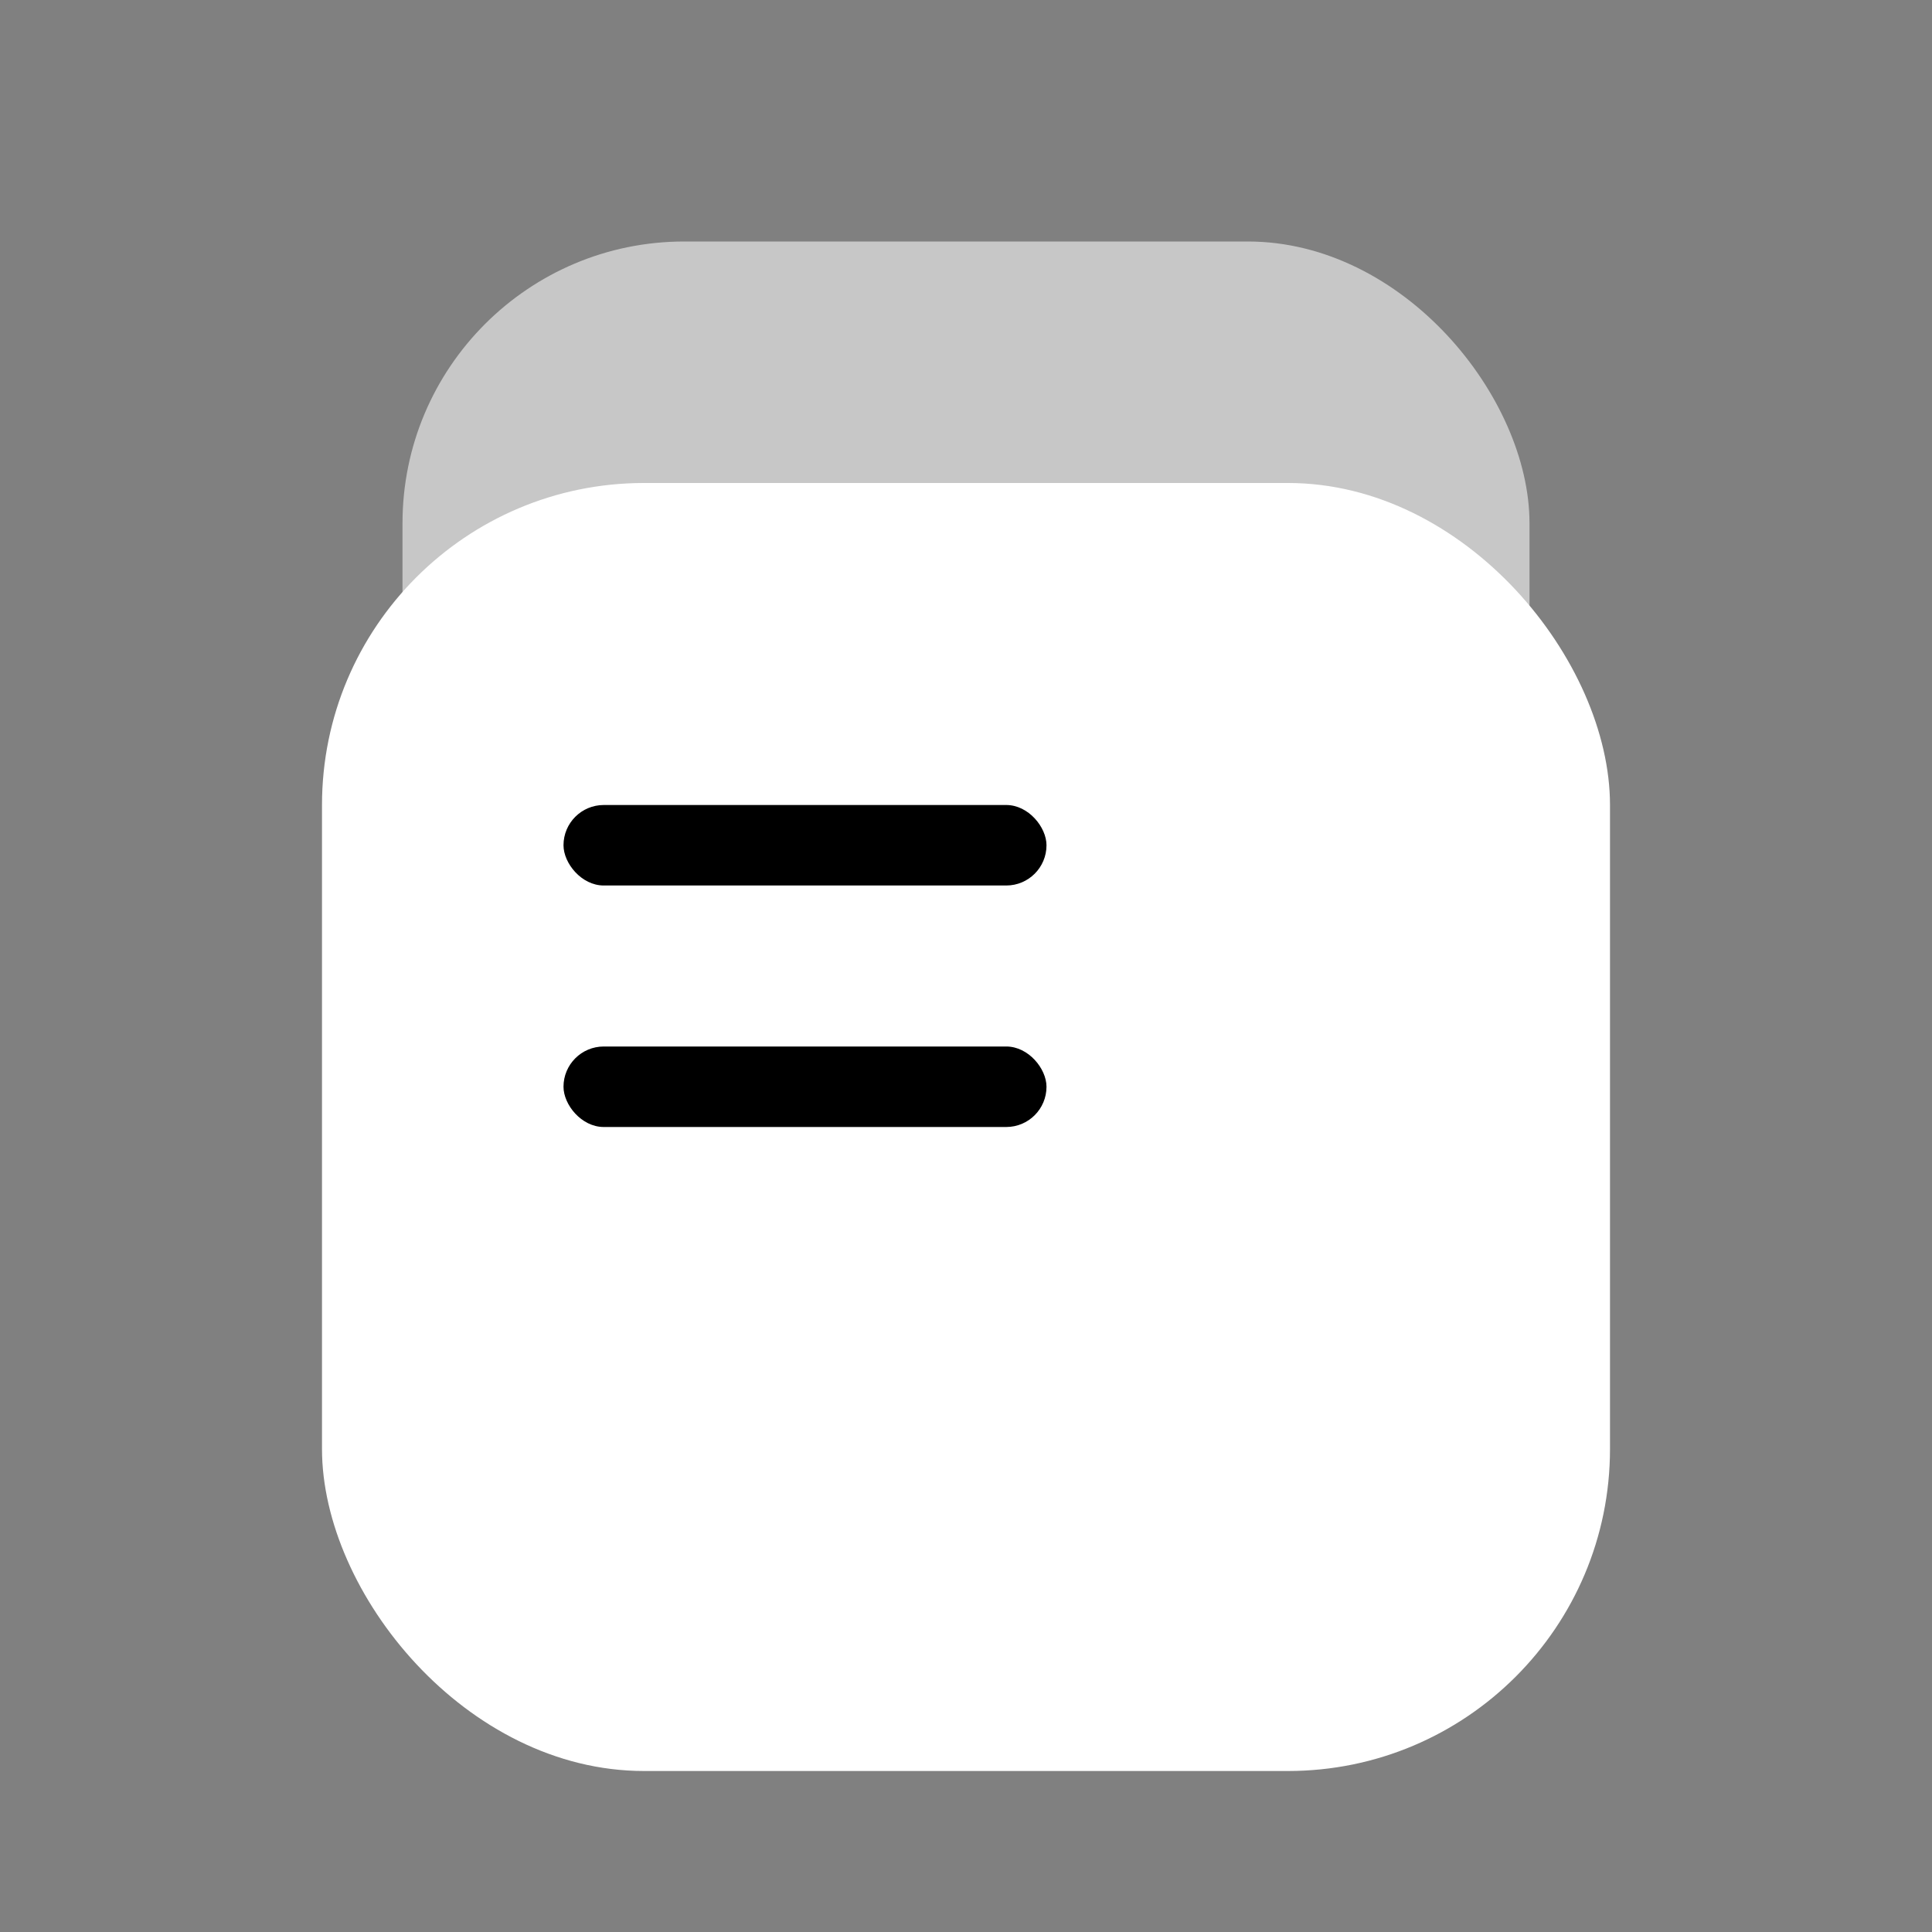
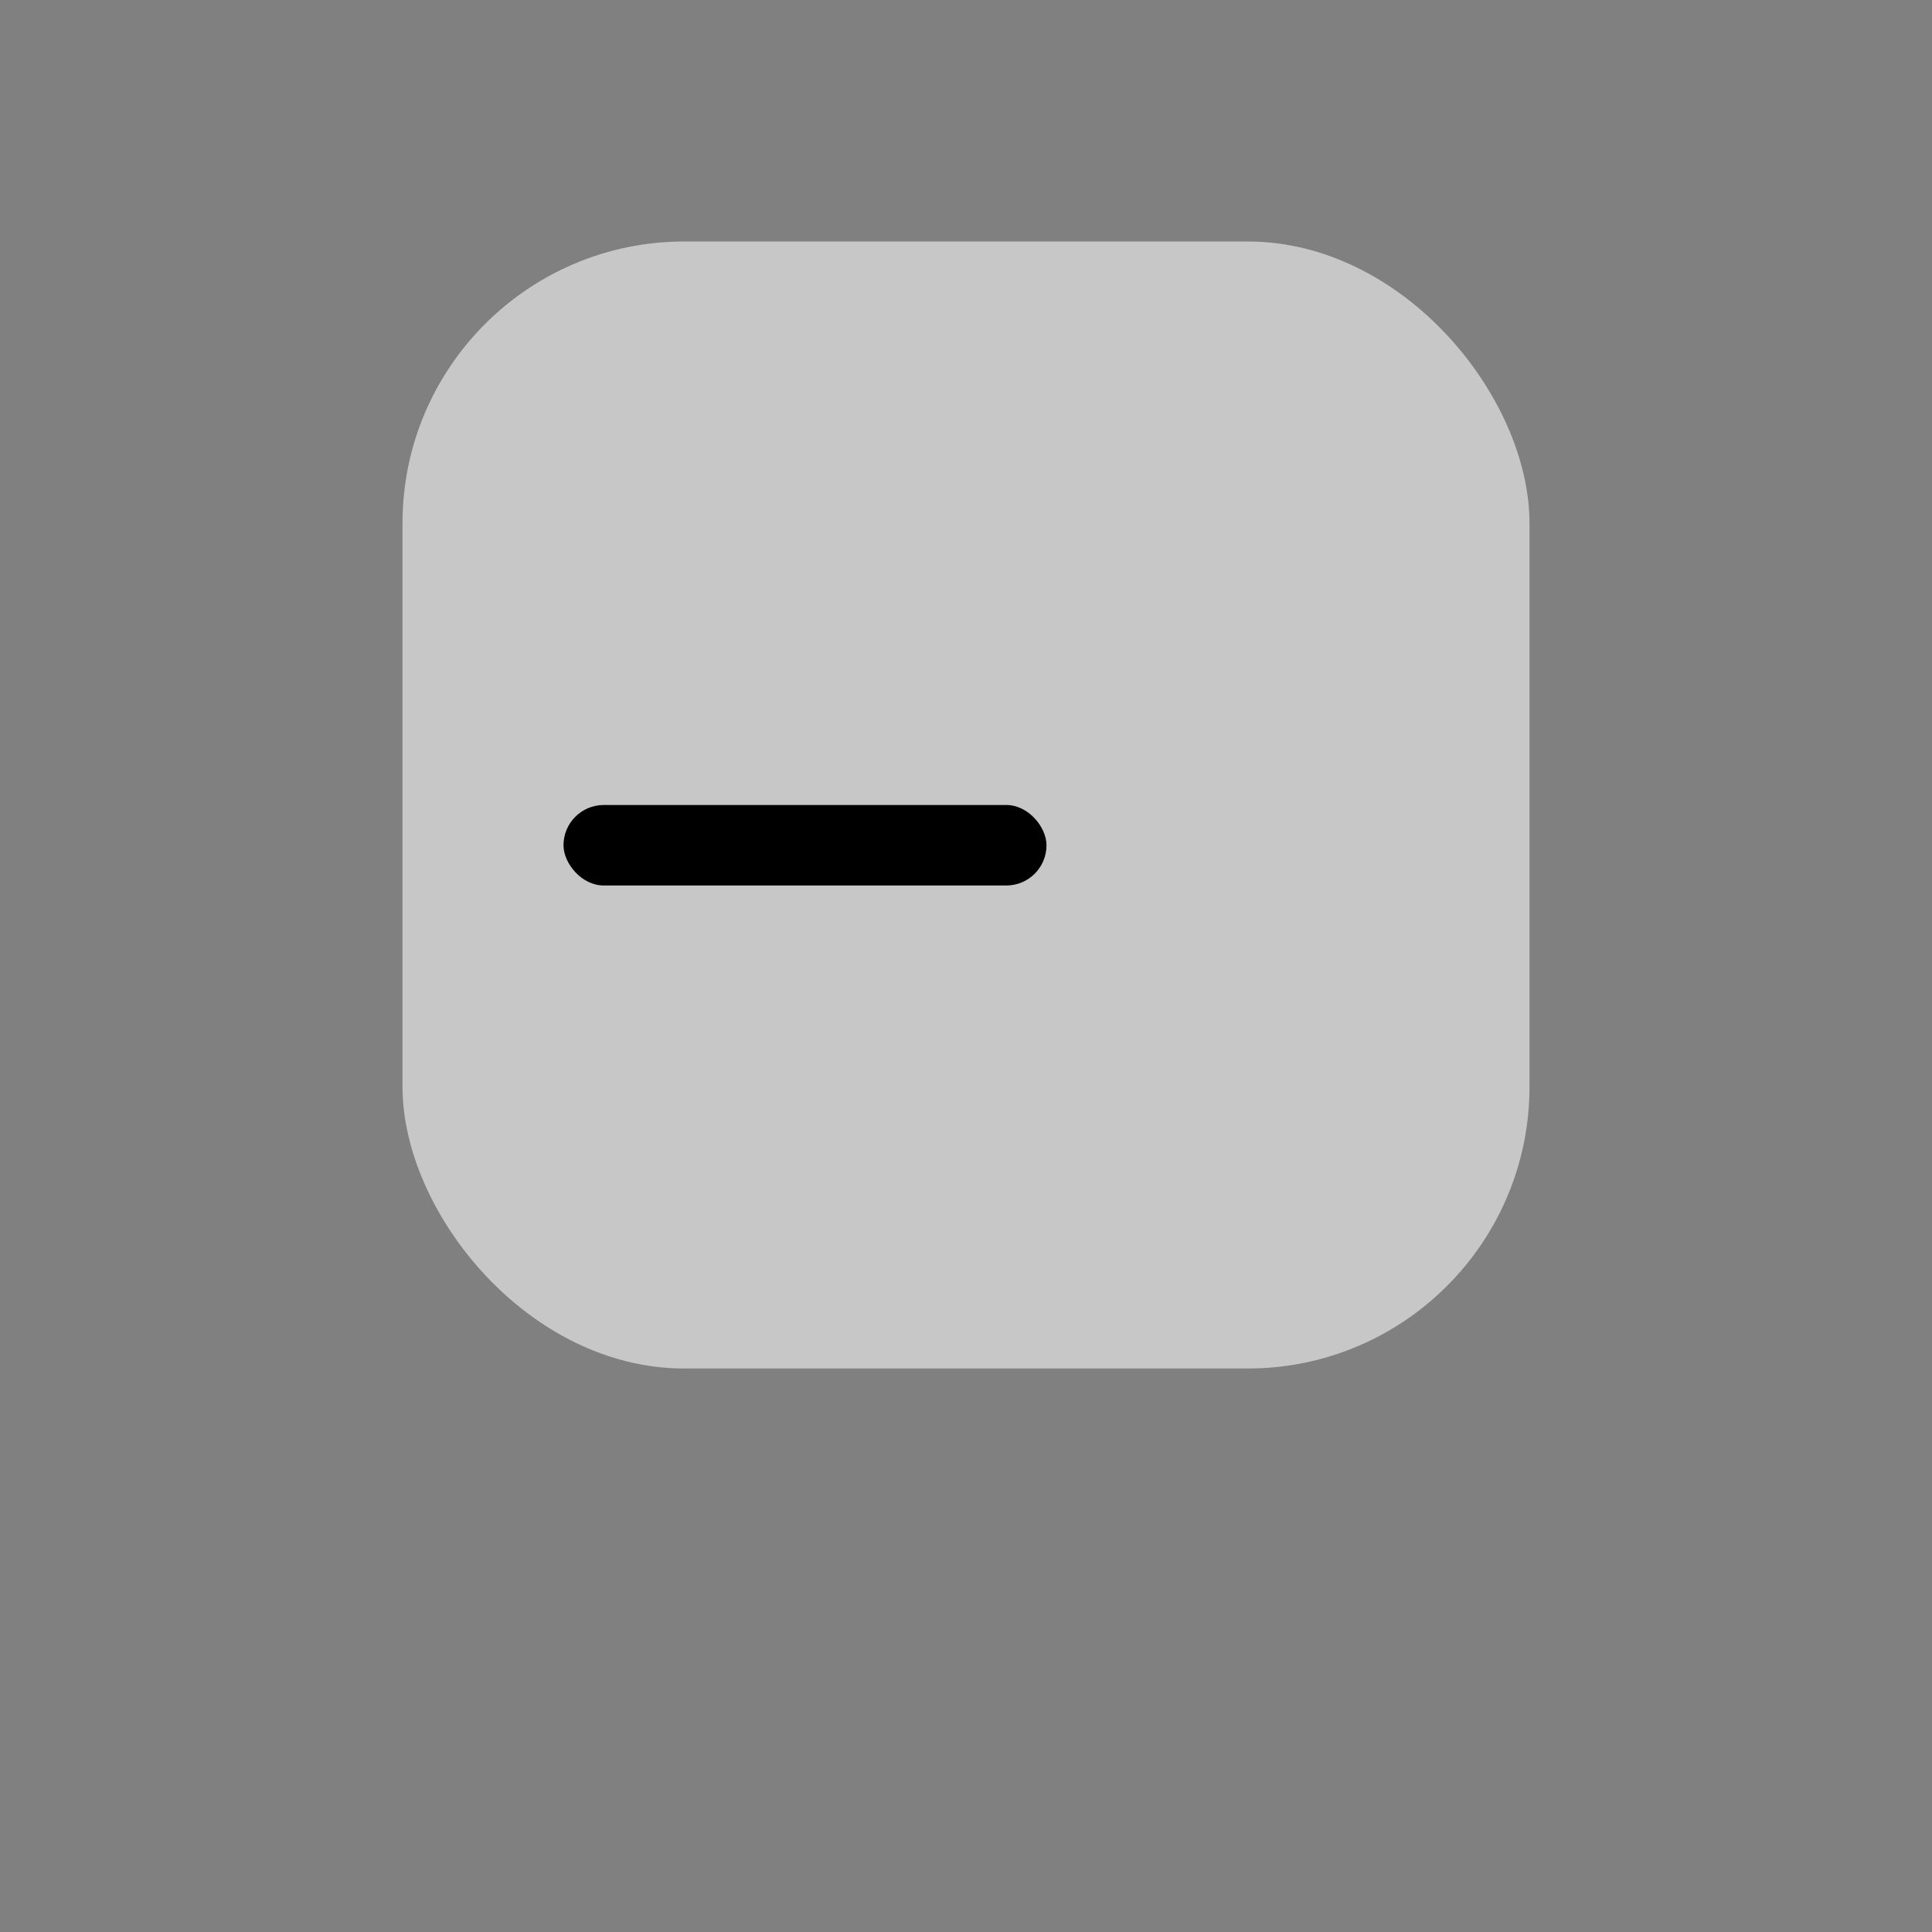
<svg xmlns="http://www.w3.org/2000/svg" width="24" height="24" viewBox="0 0 24 24" fill="none">
  <rect x="0" y="0" width="24" height="24" fill="#808080" stroke="none" />
  <mask id="mask0_2012_1917" style="mask-type:alpha" maskUnits="userSpaceOnUse" x="0" y="0" width="24" height="24">
    <rect width="24" height="24" fill="#D9D9D9" />
  </mask>
  <g mask="url(#mask0_2012_1917)">
    <rect opacity="0.56" x="5" y="3" width="14" height="14" rx="3.5" fill="white" />
-     <rect x="4" y="6" width="16" height="16" rx="4" fill="white" />
    <rect x="7" y="10" width="6" height="1" rx="0.5" fill="black" />
-     <rect x="7" y="13" width="6" height="1" rx="0.5" fill="black" />
  </g>
</svg>